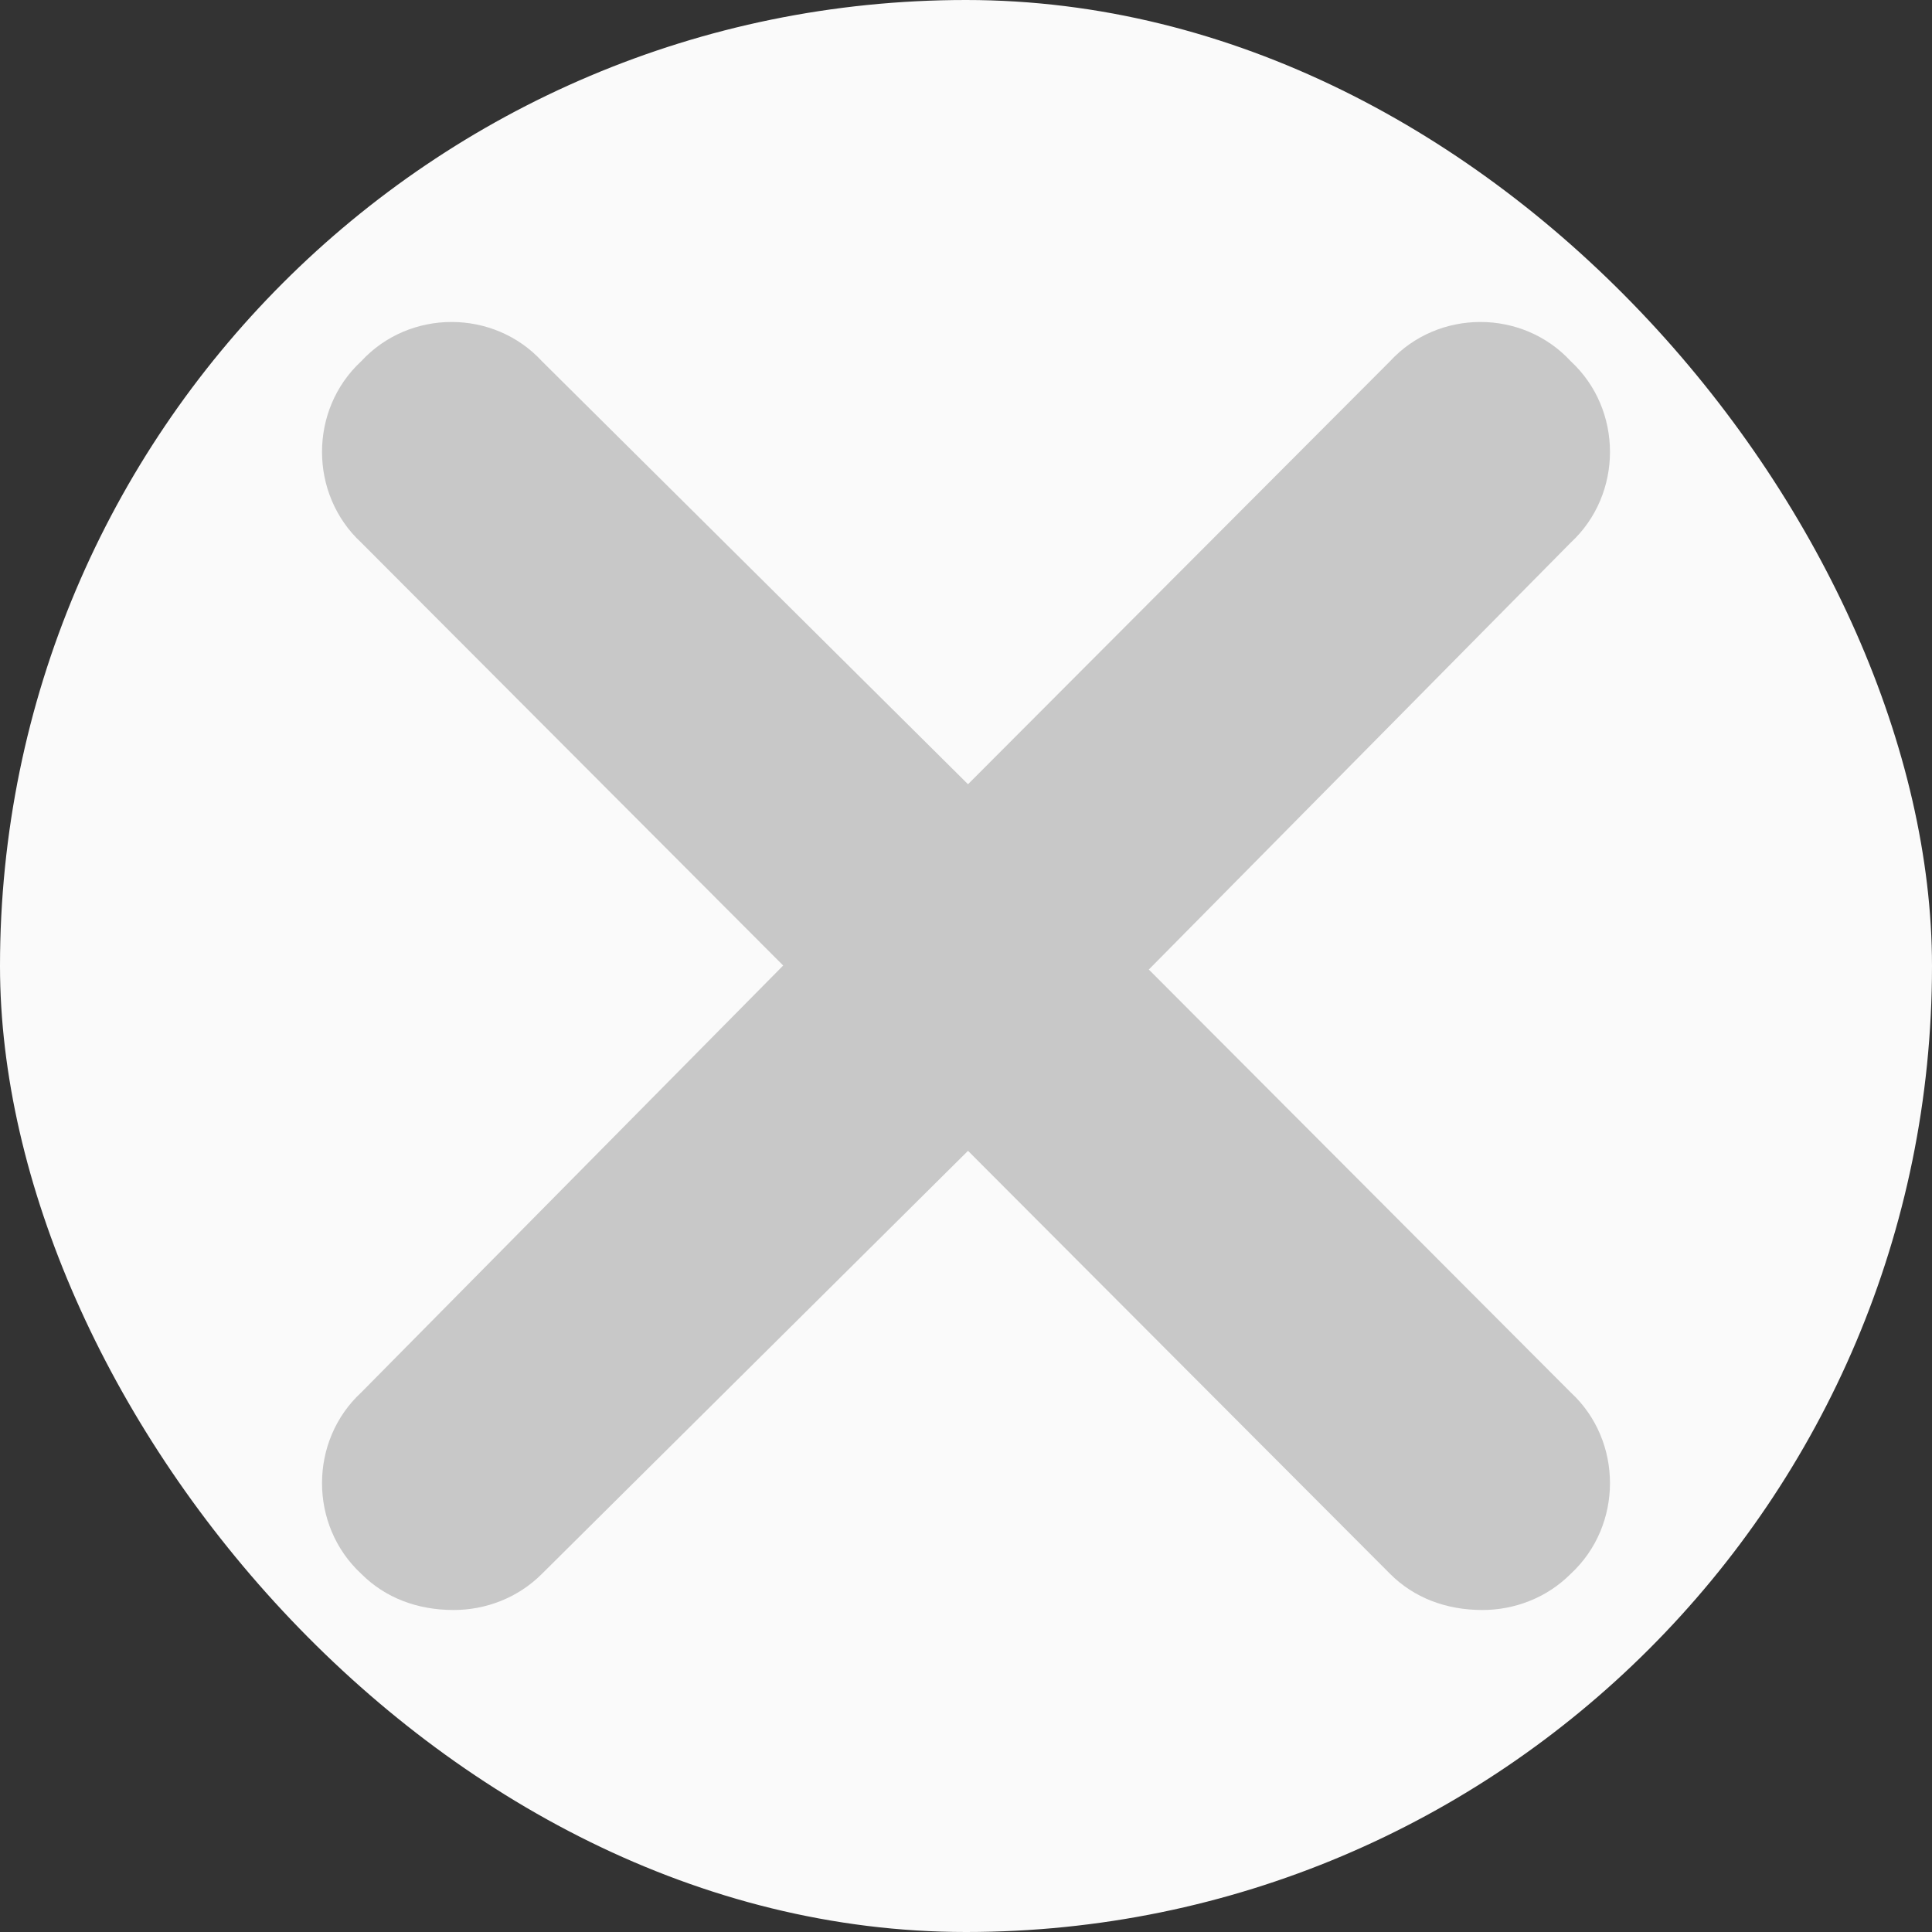
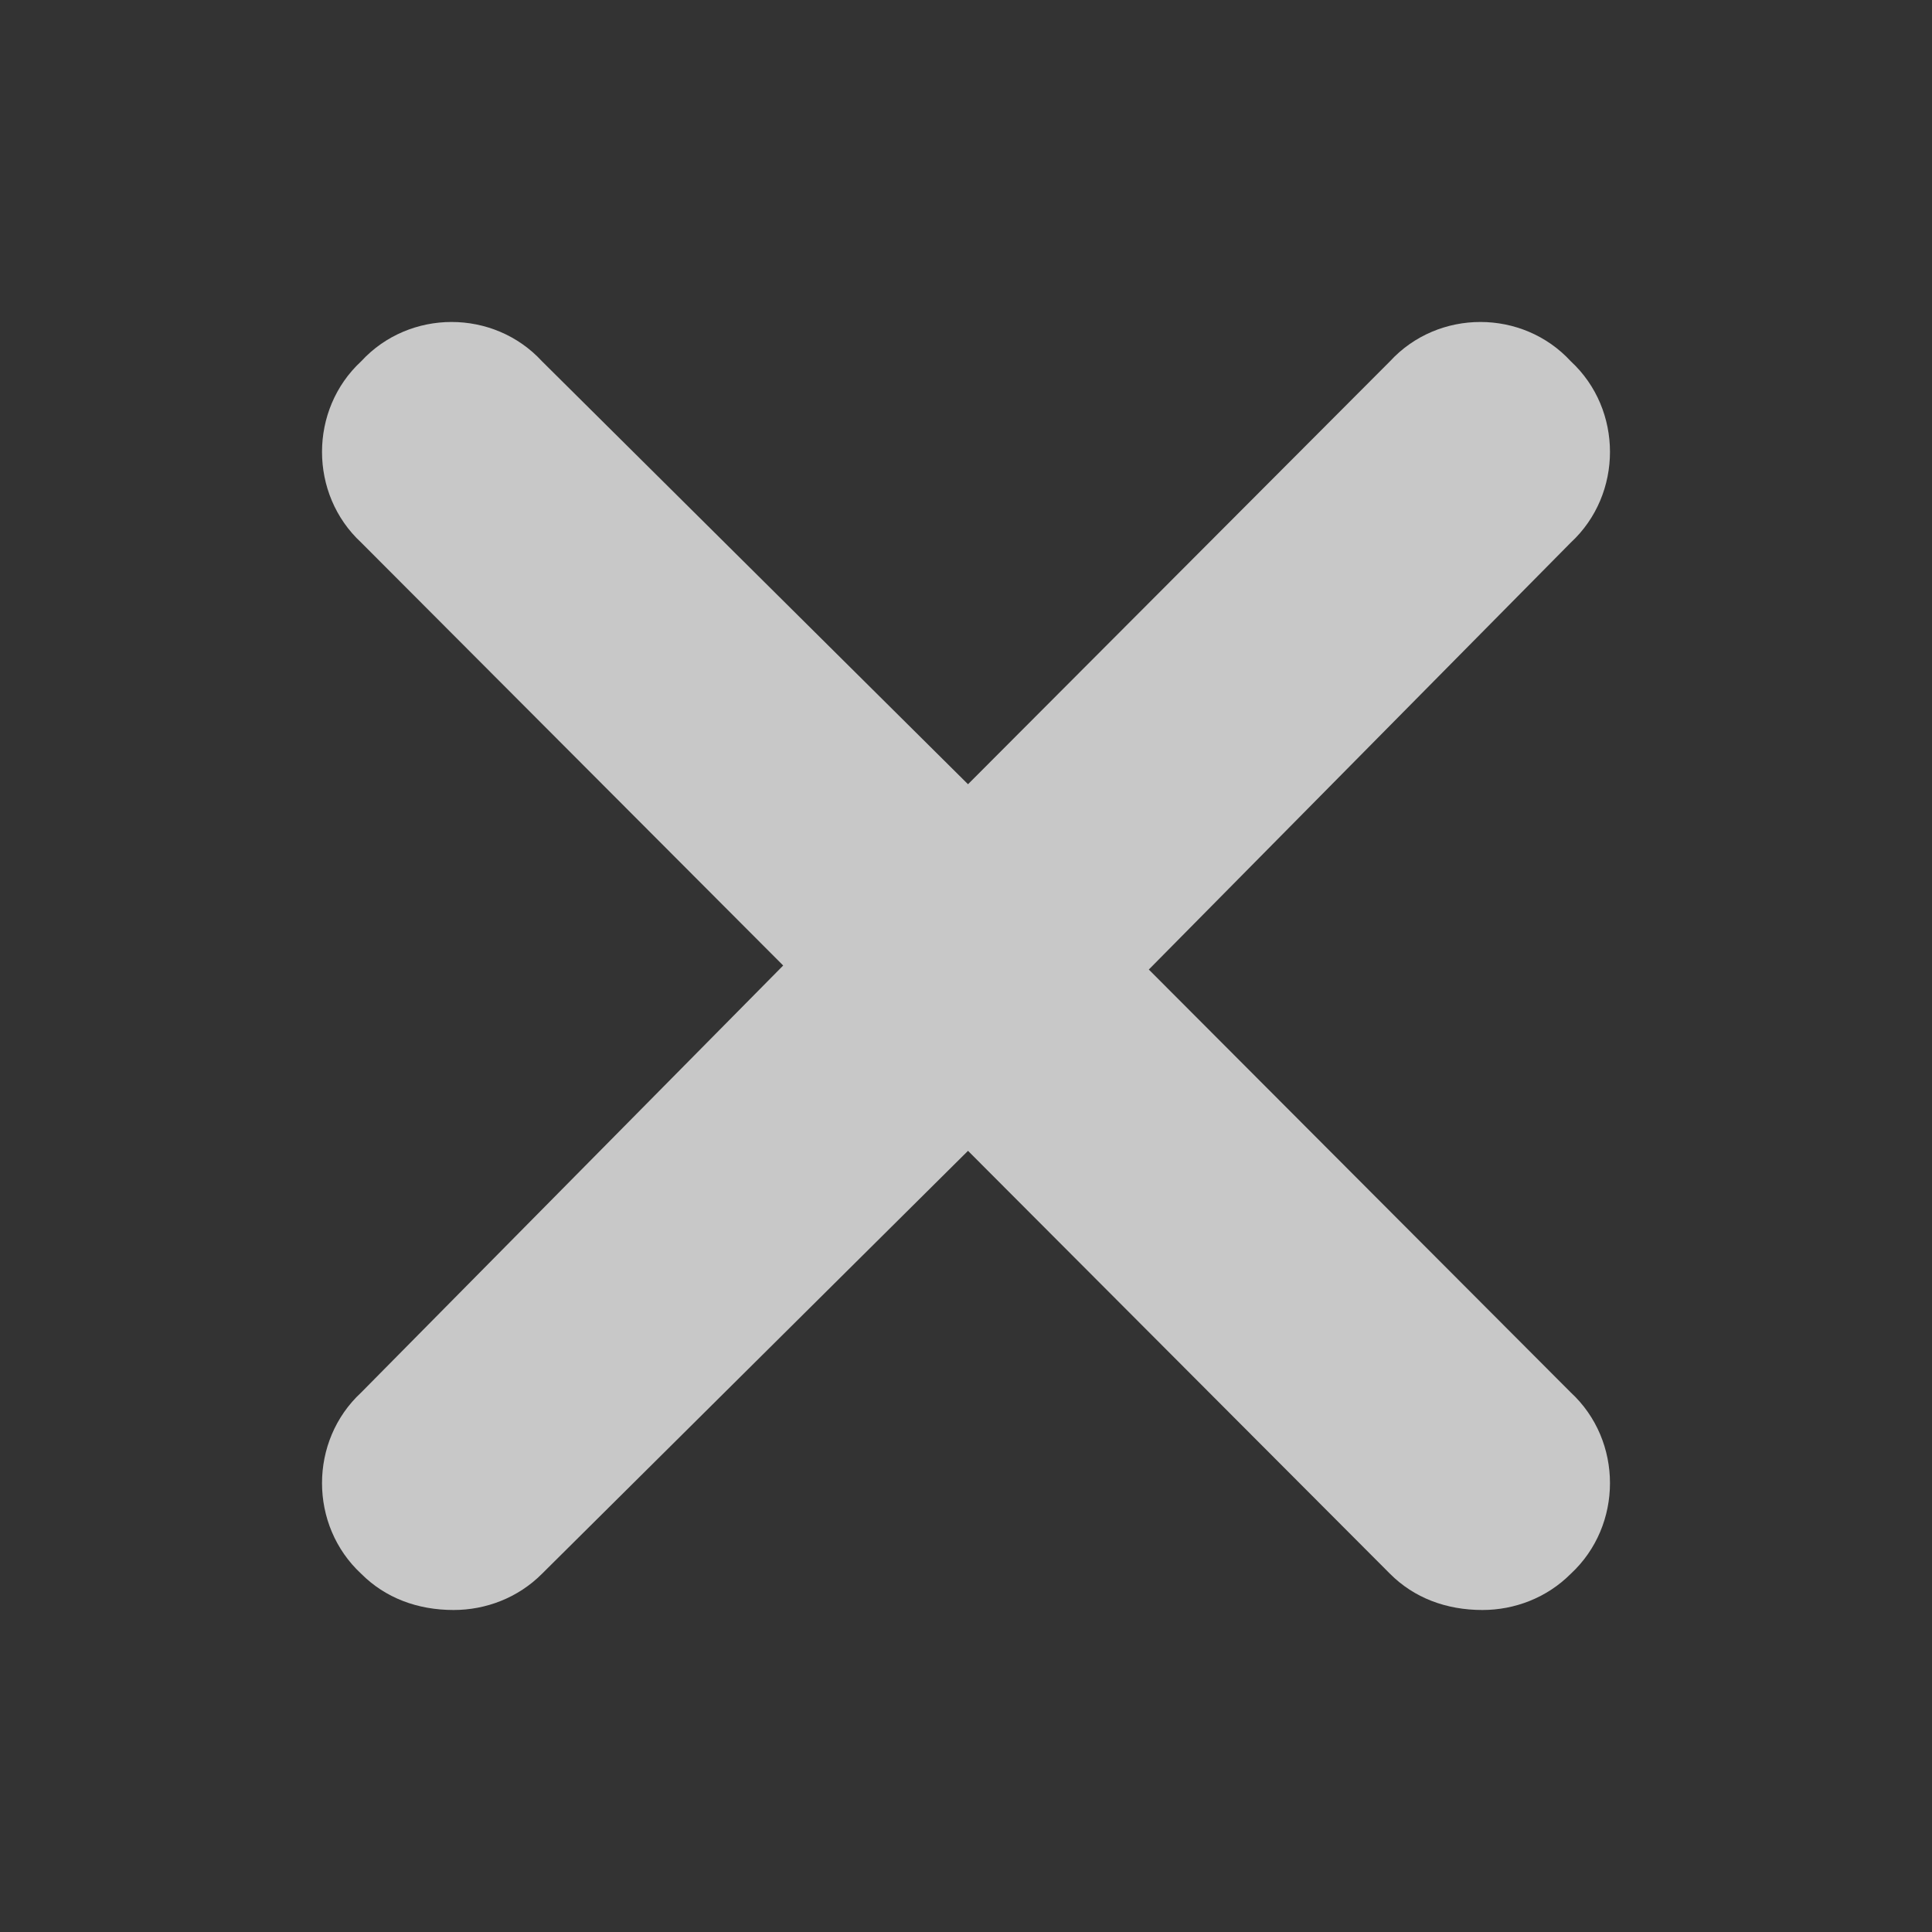
<svg xmlns="http://www.w3.org/2000/svg" width="24" height="24" viewBox="0 0 24 24" fill="none">
  <rect x="0" y="0" width="24" height="24" fill="#333333" stroke="none" />
-   <rect width="24" height="24" rx="12" fill="#FAFAFA" />
  <path d="M19.513 17.298C20.162 17.898 20.162 18.949 19.513 19.55C19.214 19.85 18.814 20 18.415 20C17.966 20 17.566 19.85 17.267 19.55L12.025 14.296L6.733 19.55C6.434 19.85 6.034 20 5.635 20C5.186 20 4.786 19.85 4.487 19.55C3.838 18.949 3.838 17.898 4.487 17.298L9.729 11.994L4.487 6.74C3.838 6.139 3.838 5.088 4.487 4.488C5.086 3.837 6.134 3.837 6.733 4.488L12.025 9.742L17.267 4.488C17.866 3.837 18.914 3.837 19.513 4.488C20.162 5.088 20.162 6.139 19.513 6.74L14.271 12.044L19.513 17.298Z" fill="#C8C8C8" />
</svg>